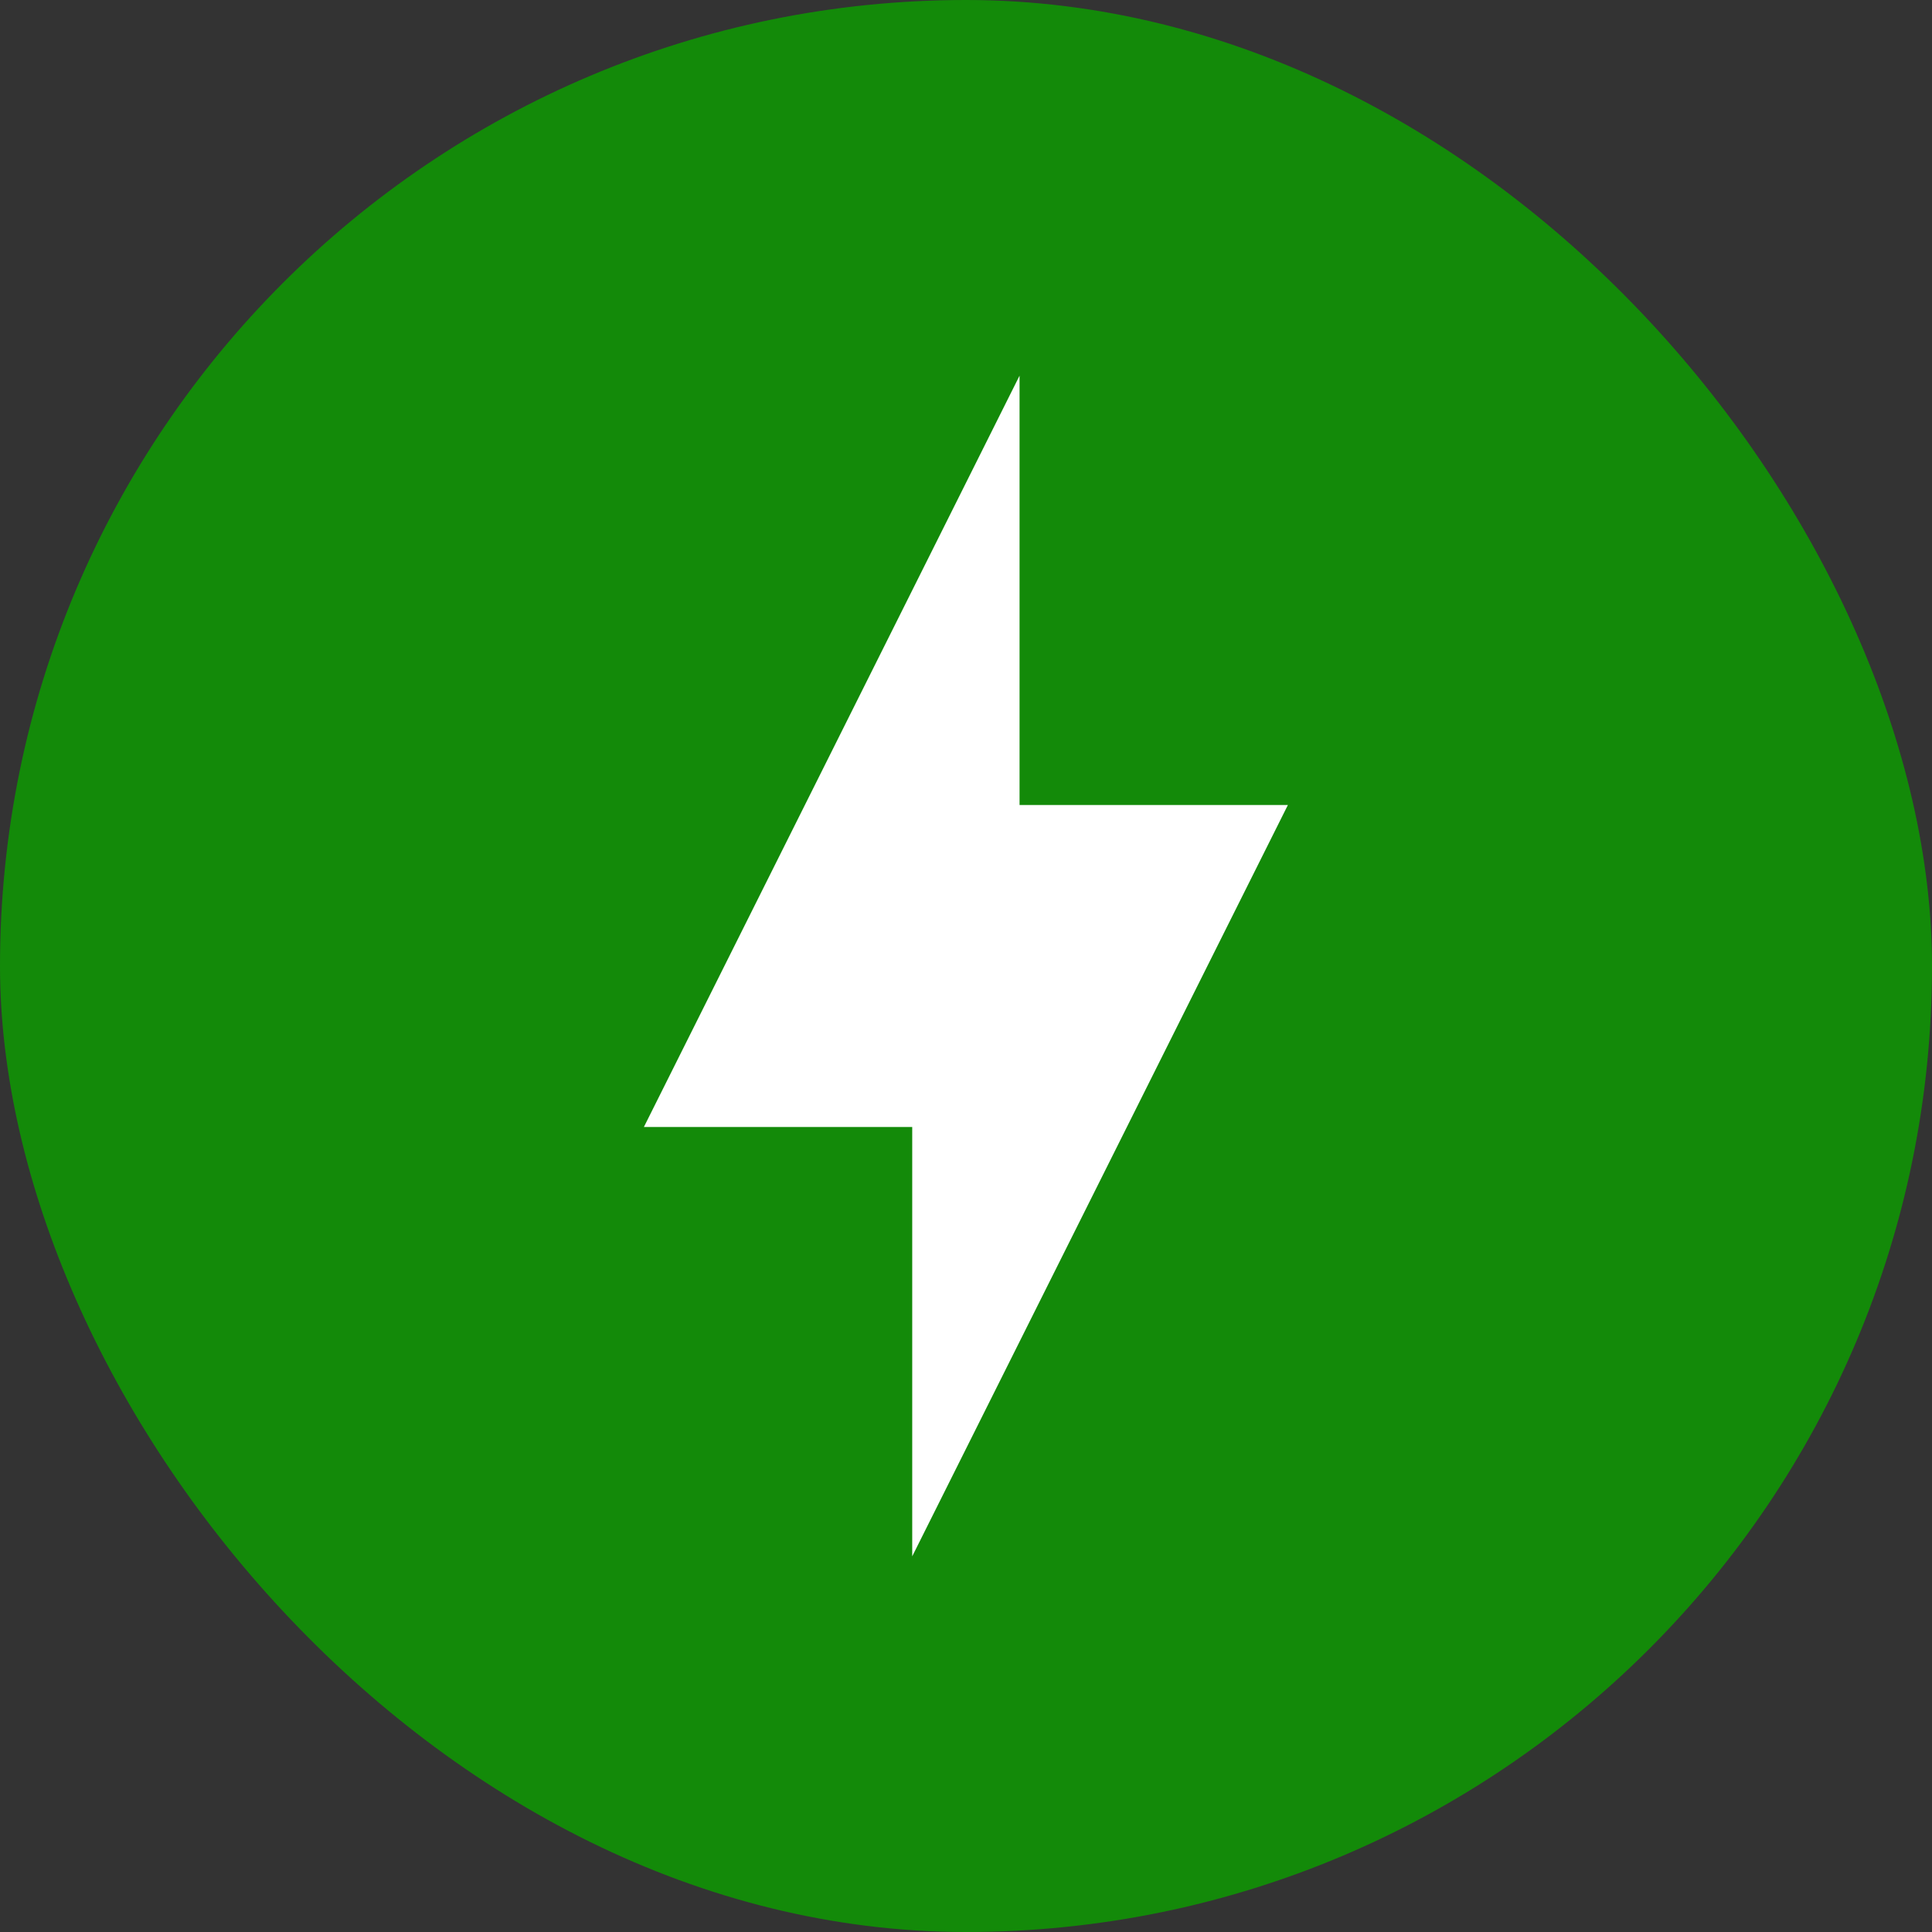
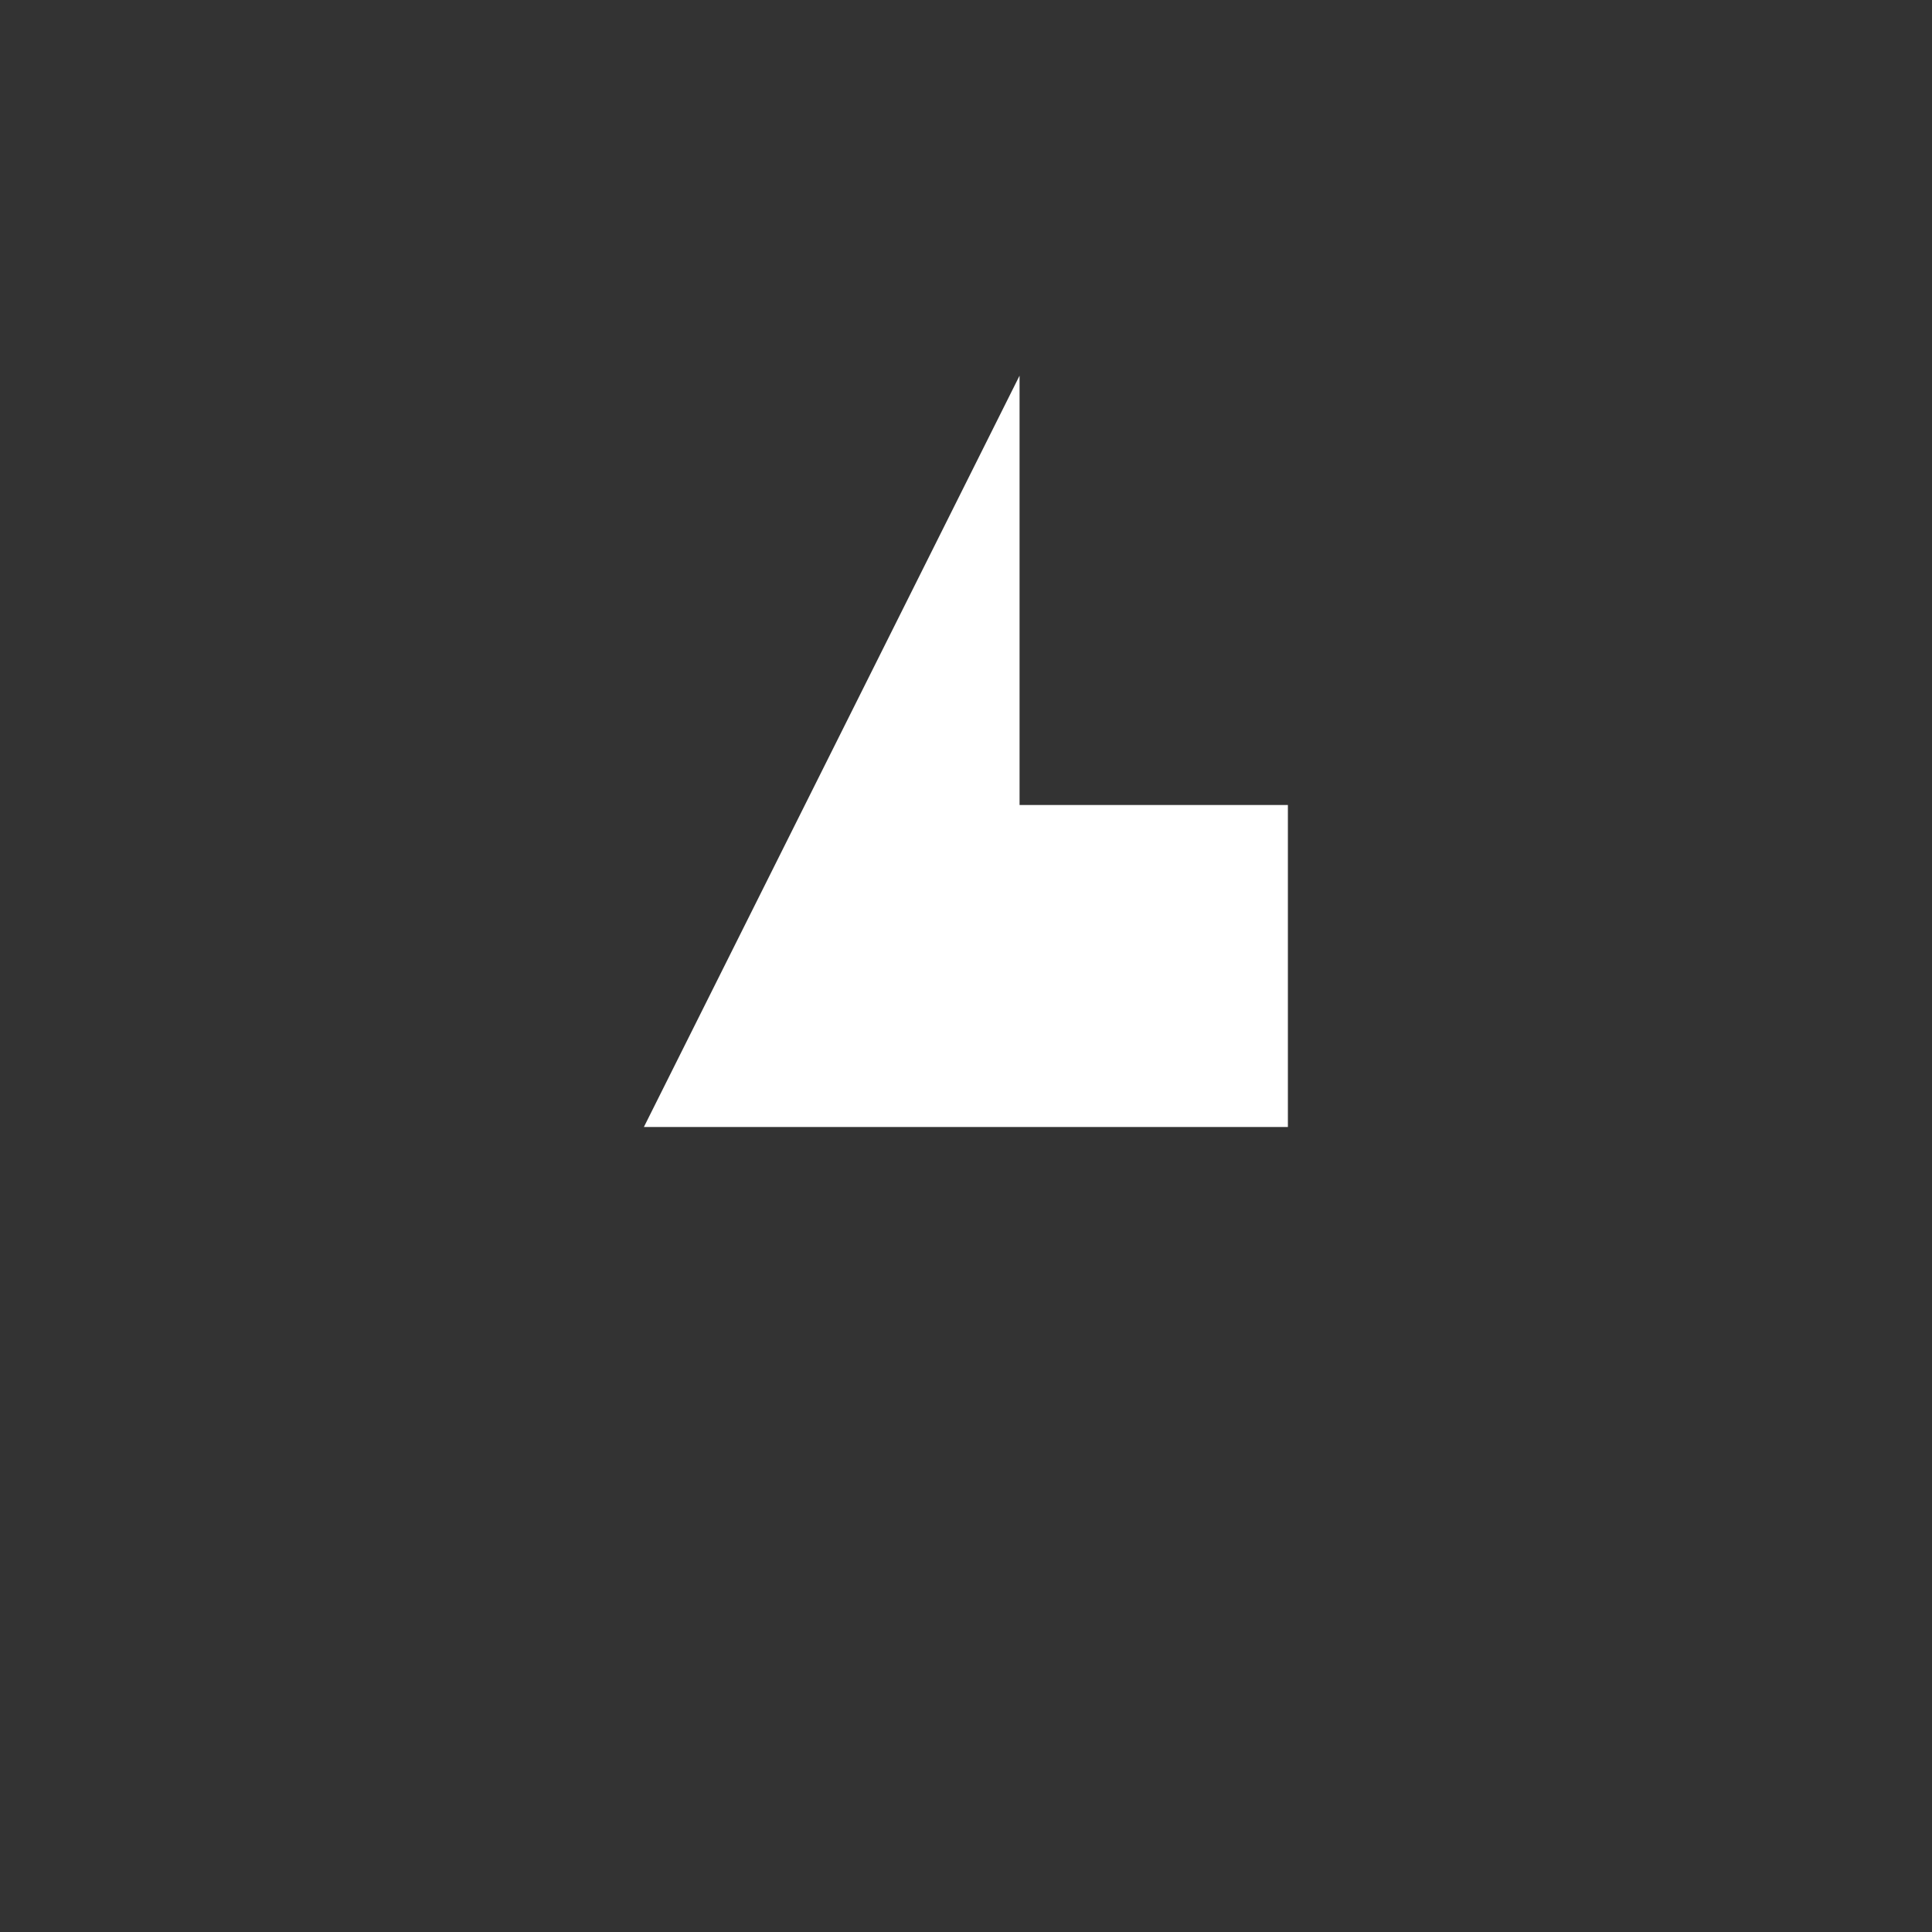
<svg xmlns="http://www.w3.org/2000/svg" width="36" height="36" viewBox="0 0 36 36" fill="none">
  <rect x="0" y="0" width="36" height="36" fill="#333333" stroke="none" />
-   <rect width="36" height="36" rx="18" fill="#138A09" />
-   <path d="M16.998 21H11.998L18.998 7V15H23.998L16.998 29V21Z" fill="white" />
+   <path d="M16.998 21H11.998L18.998 7V15H23.998V21Z" fill="white" />
</svg>